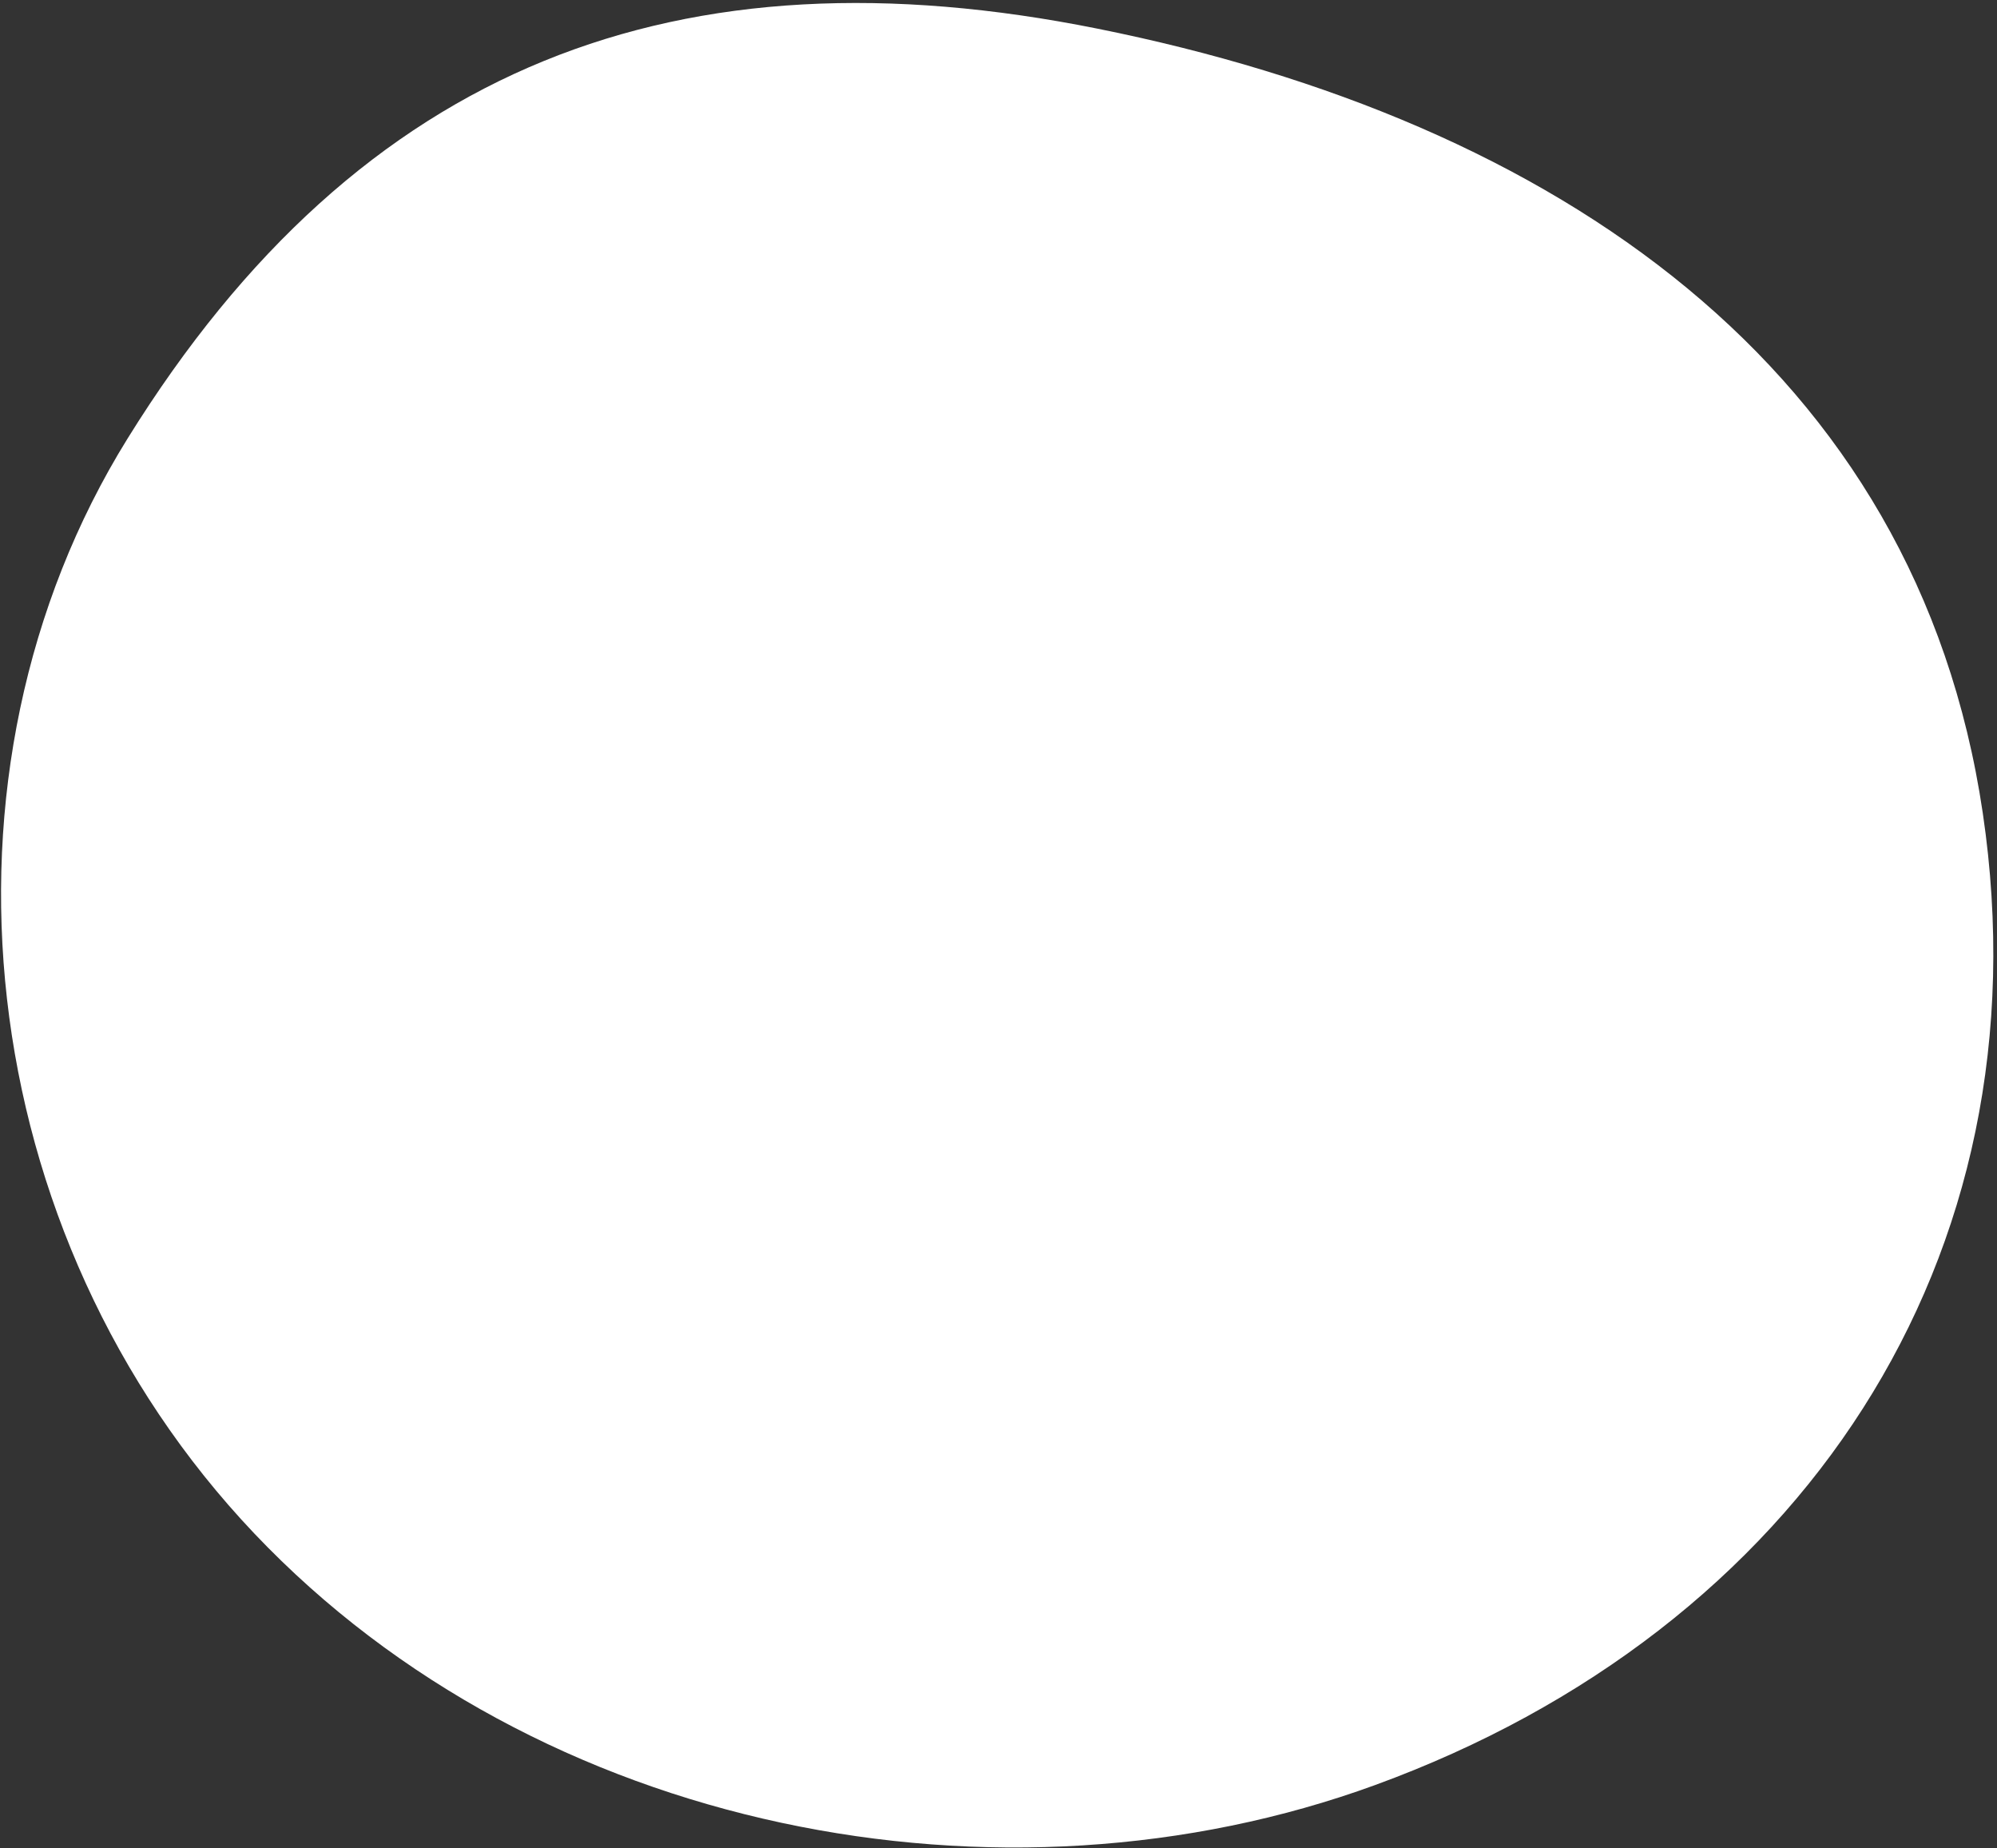
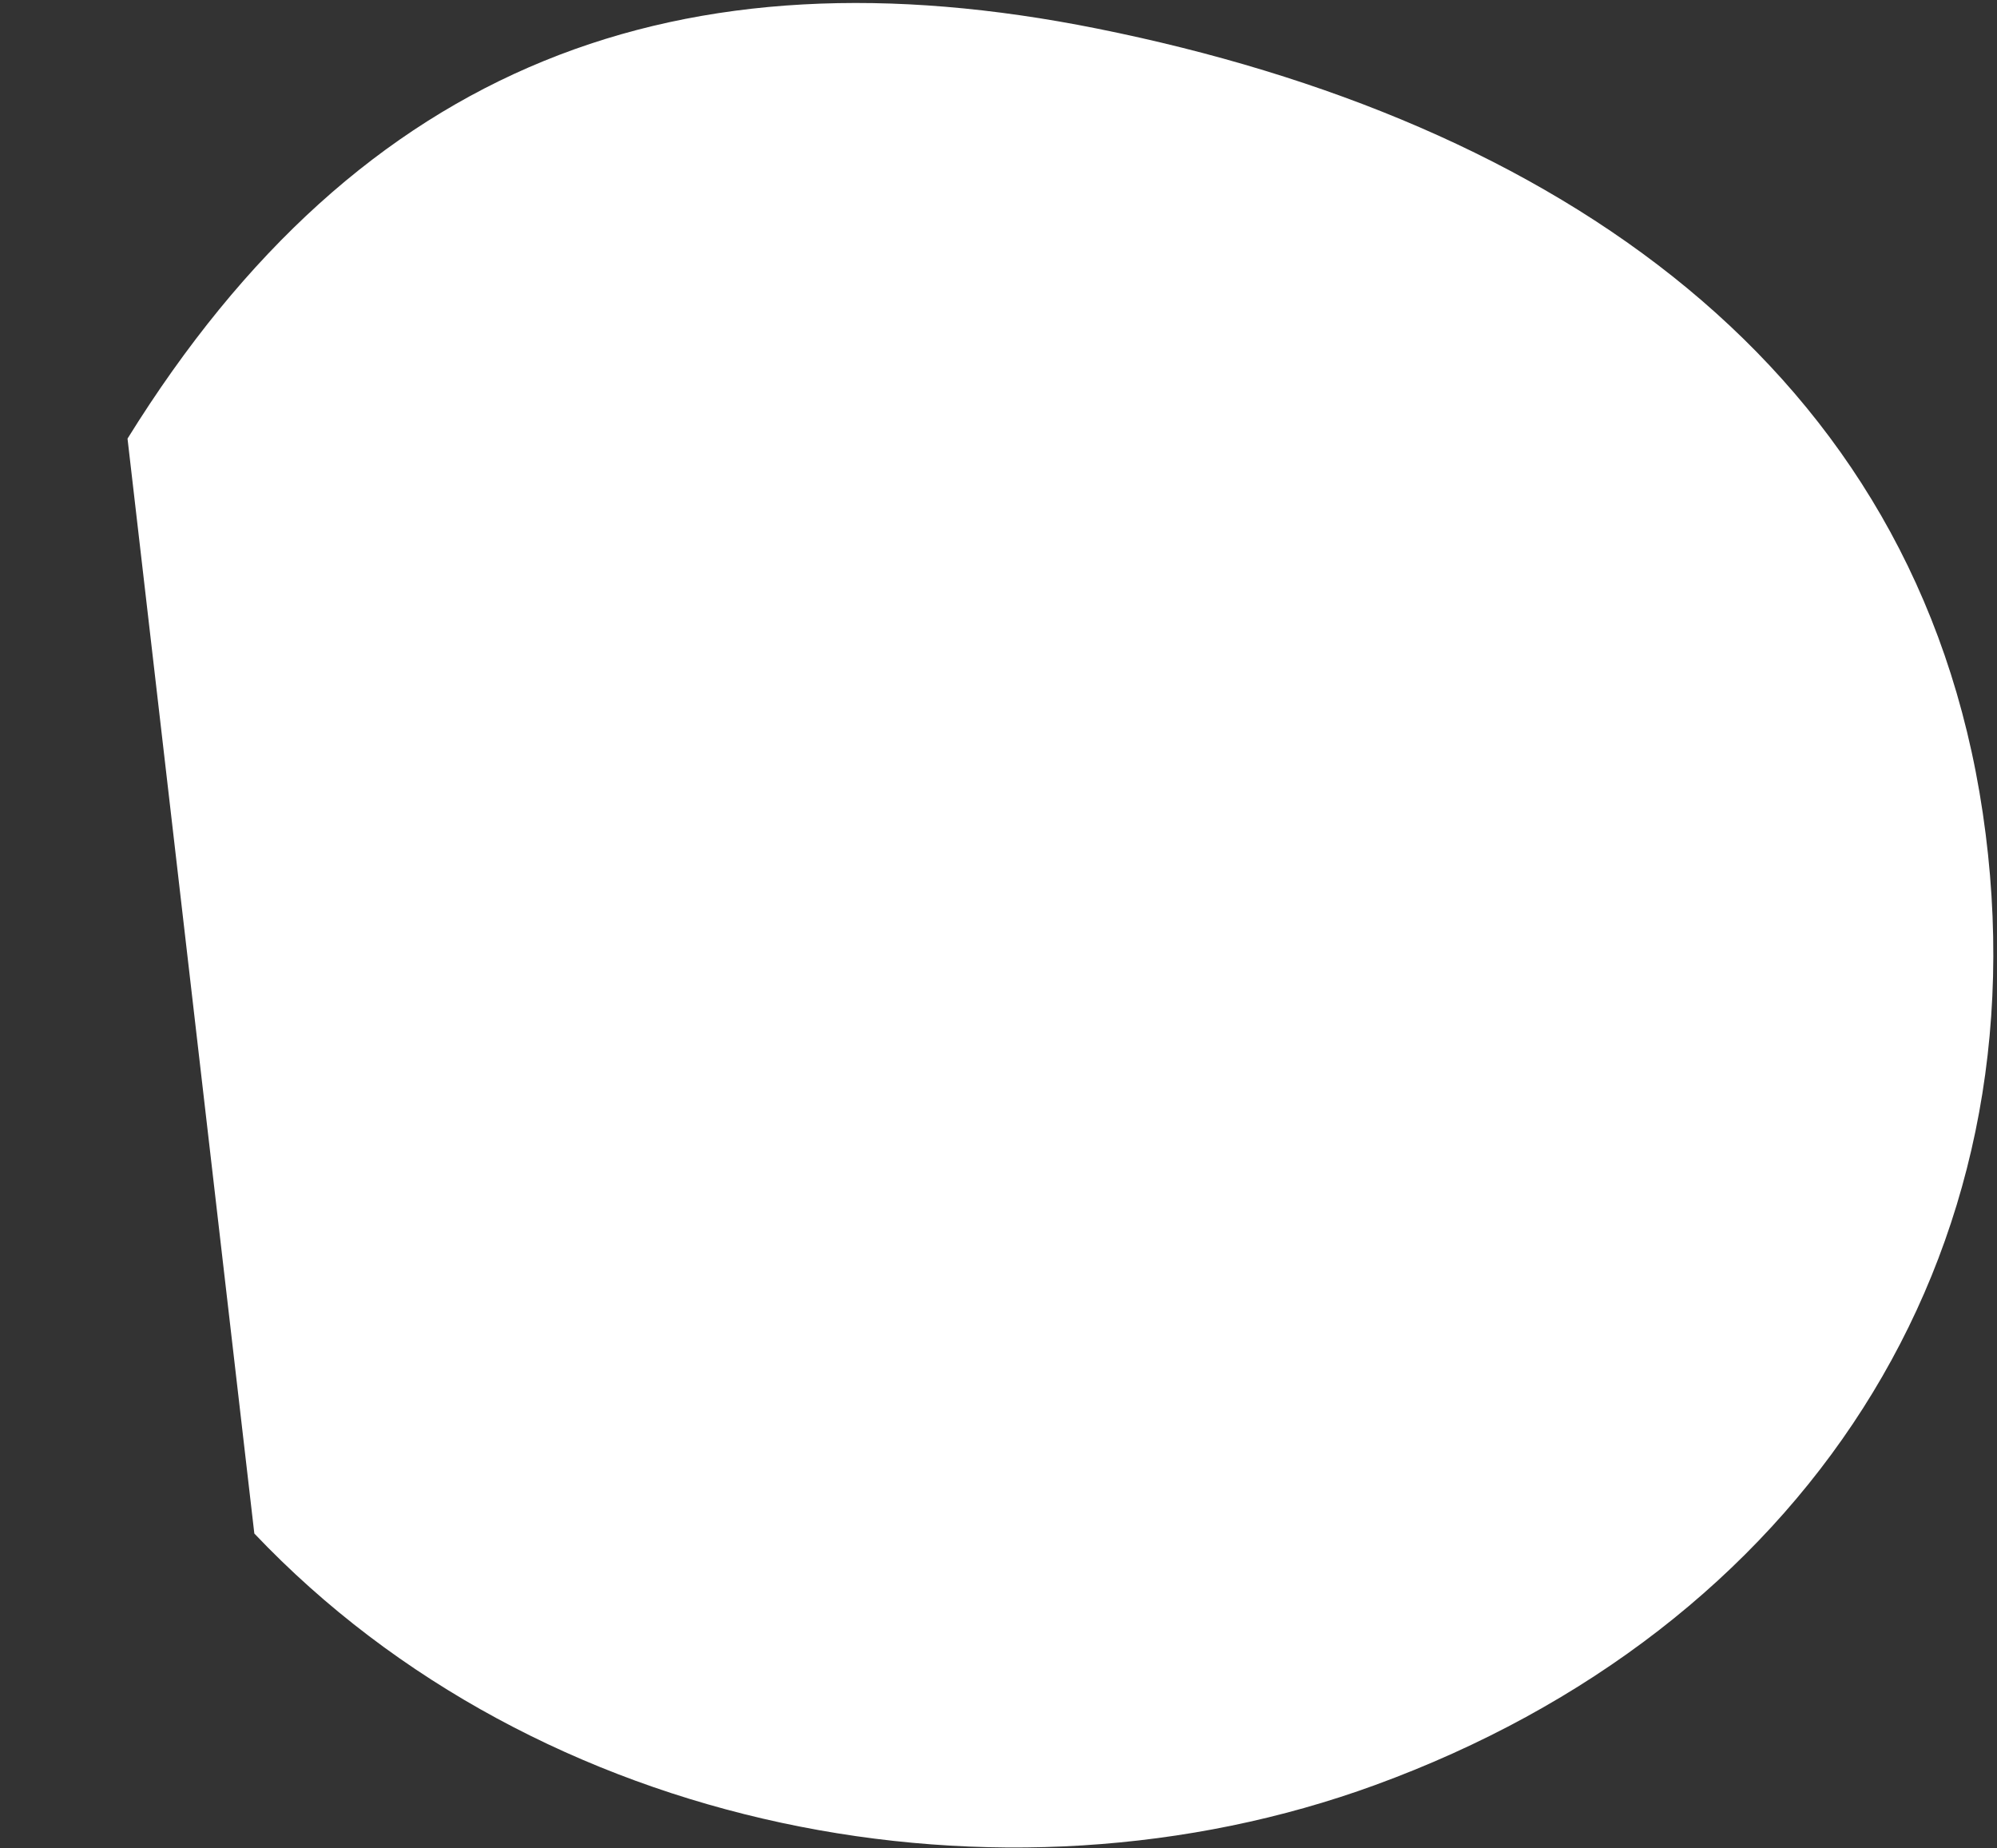
<svg xmlns="http://www.w3.org/2000/svg" width="522" height="483" viewBox="0 0 522 483" fill="none">
  <rect x="0" y="0" width="522" height="483" fill="#333333" stroke="none" />
-   <path fill-rule="evenodd" clip-rule="evenodd" d="M33.333 114.627C94.427 16.152 177.972 -14.359 286.801 7.475C406.747 31.539 501.073 96.102 518.285 212.496C535.531 329.115 470.513 425.936 359.477 466.49C261.819 502.157 140.788 479.044 66.479 400.767C-7.682 322.646 -20.711 201.737 33.333 114.627Z" fill="white" />
+   <path fill-rule="evenodd" clip-rule="evenodd" d="M33.333 114.627C94.427 16.152 177.972 -14.359 286.801 7.475C406.747 31.539 501.073 96.102 518.285 212.496C535.531 329.115 470.513 425.936 359.477 466.49C261.819 502.157 140.788 479.044 66.479 400.767Z" fill="white" />
</svg>